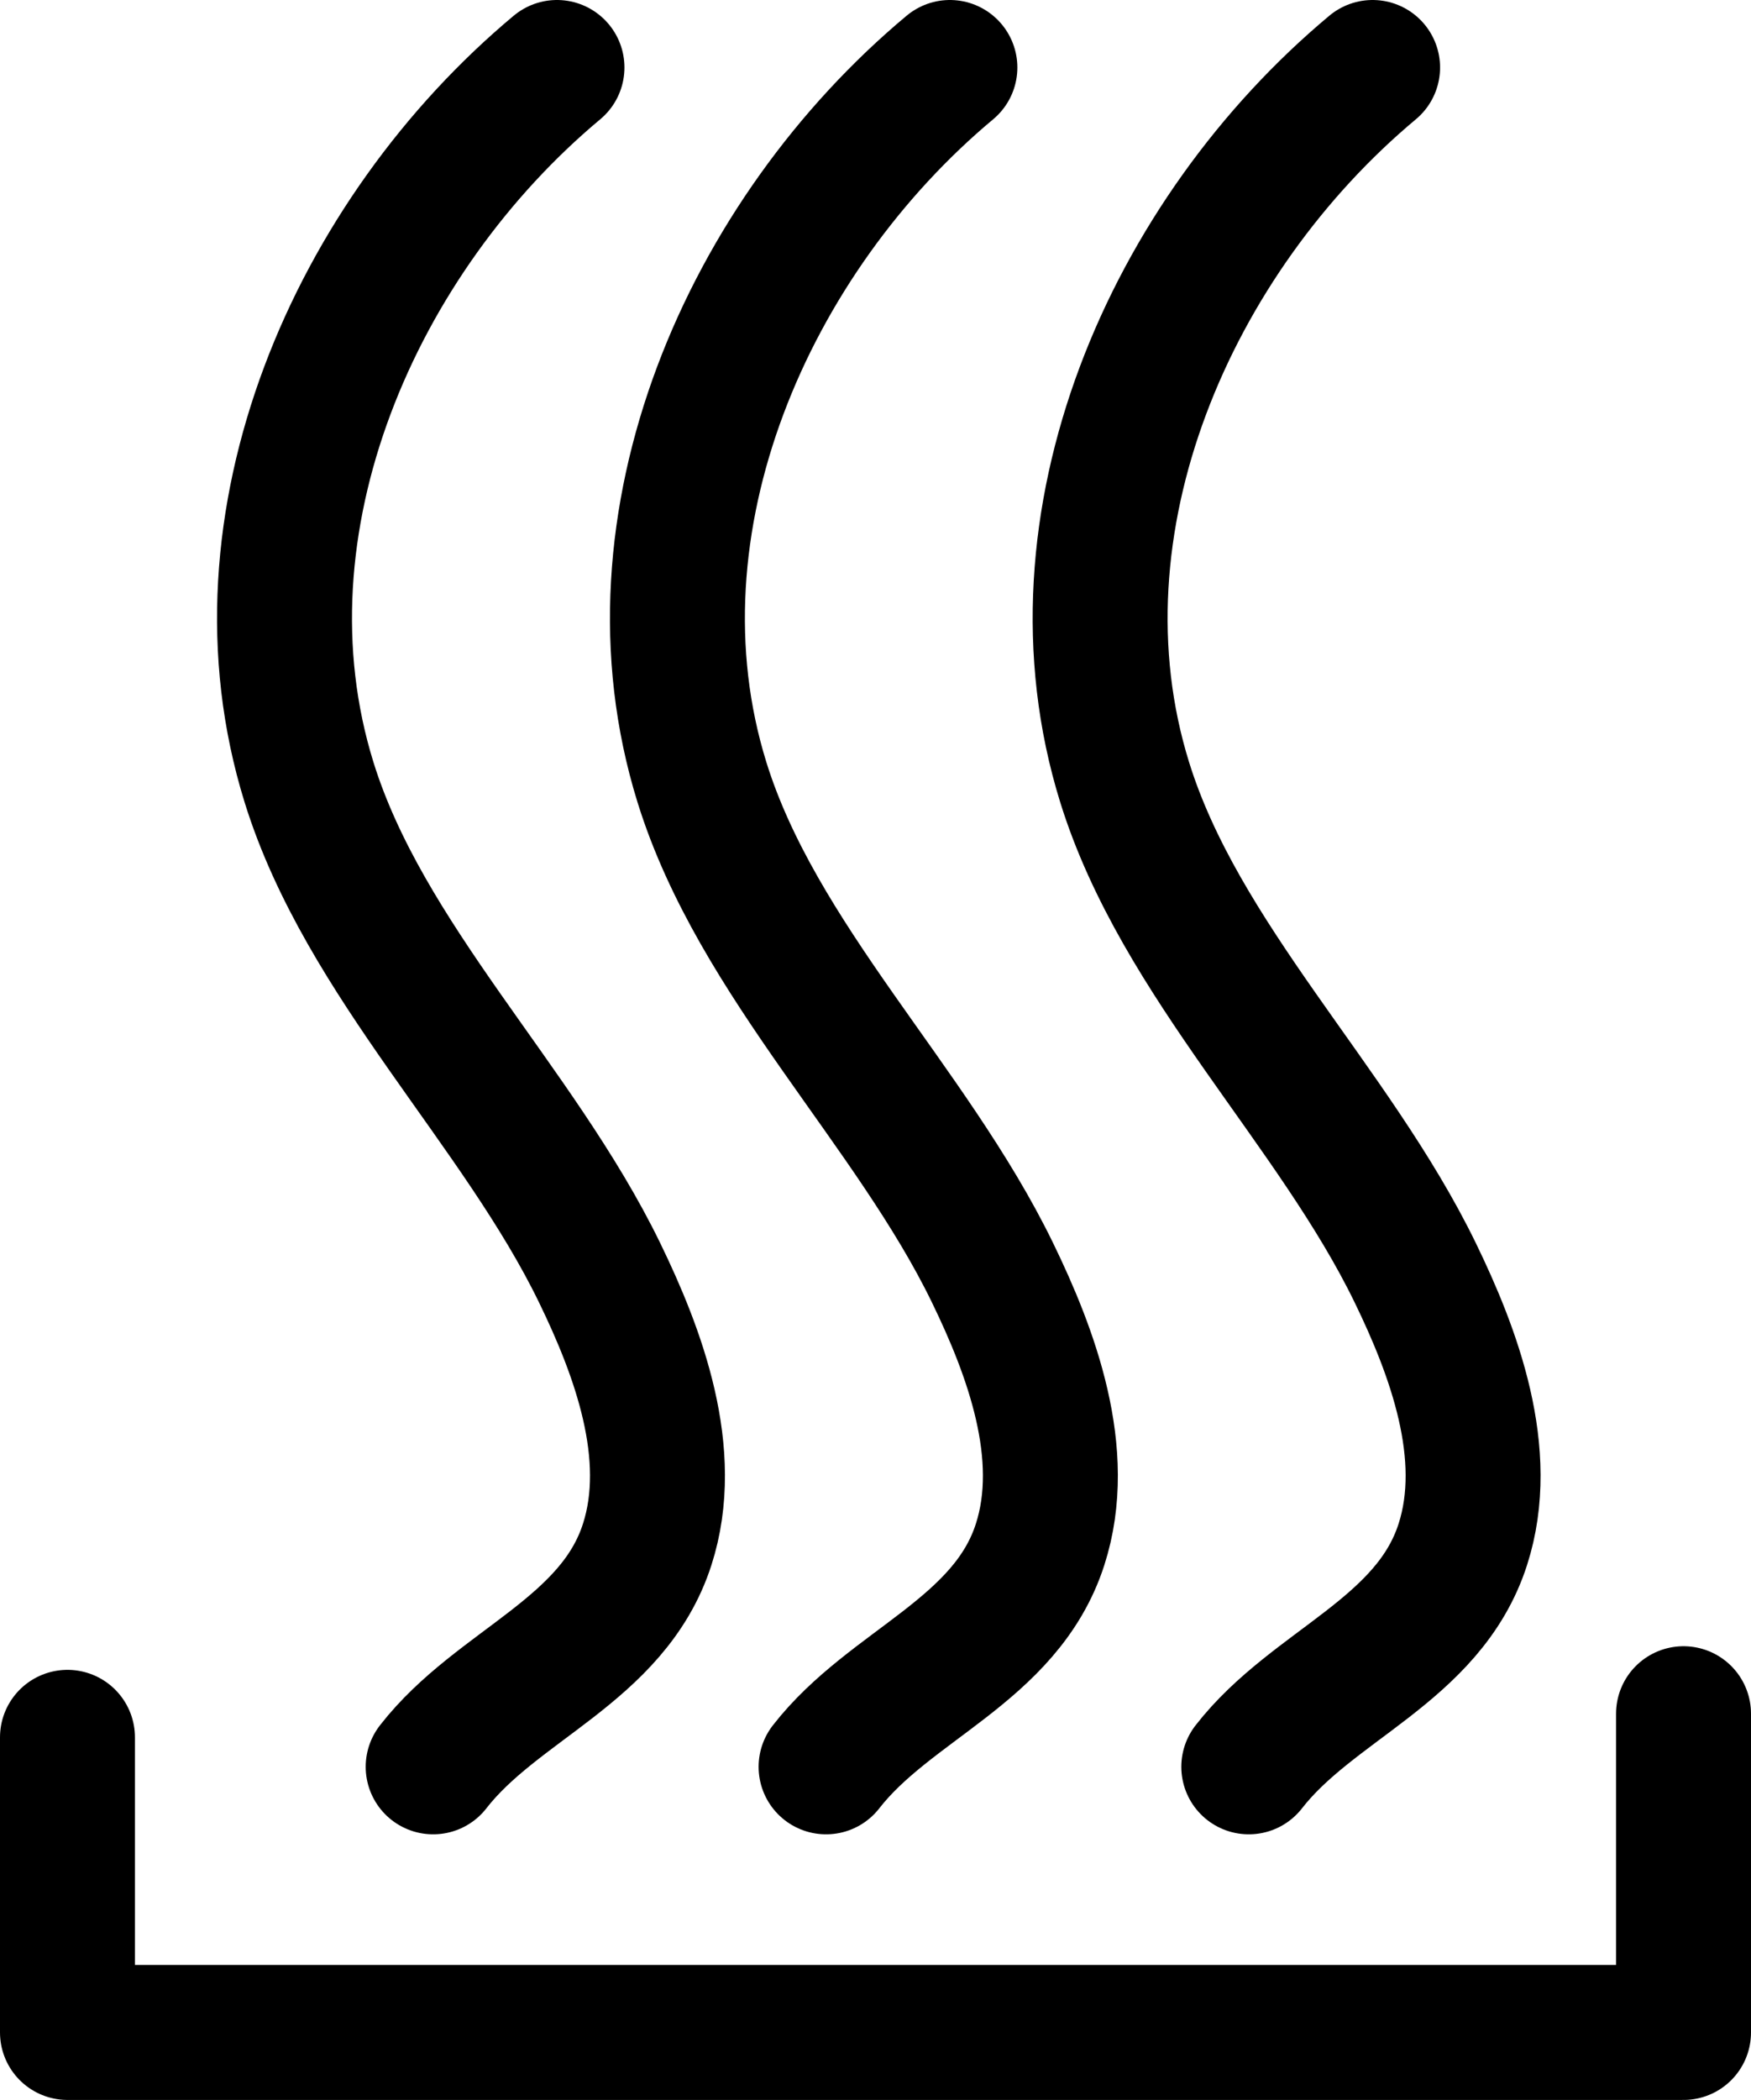
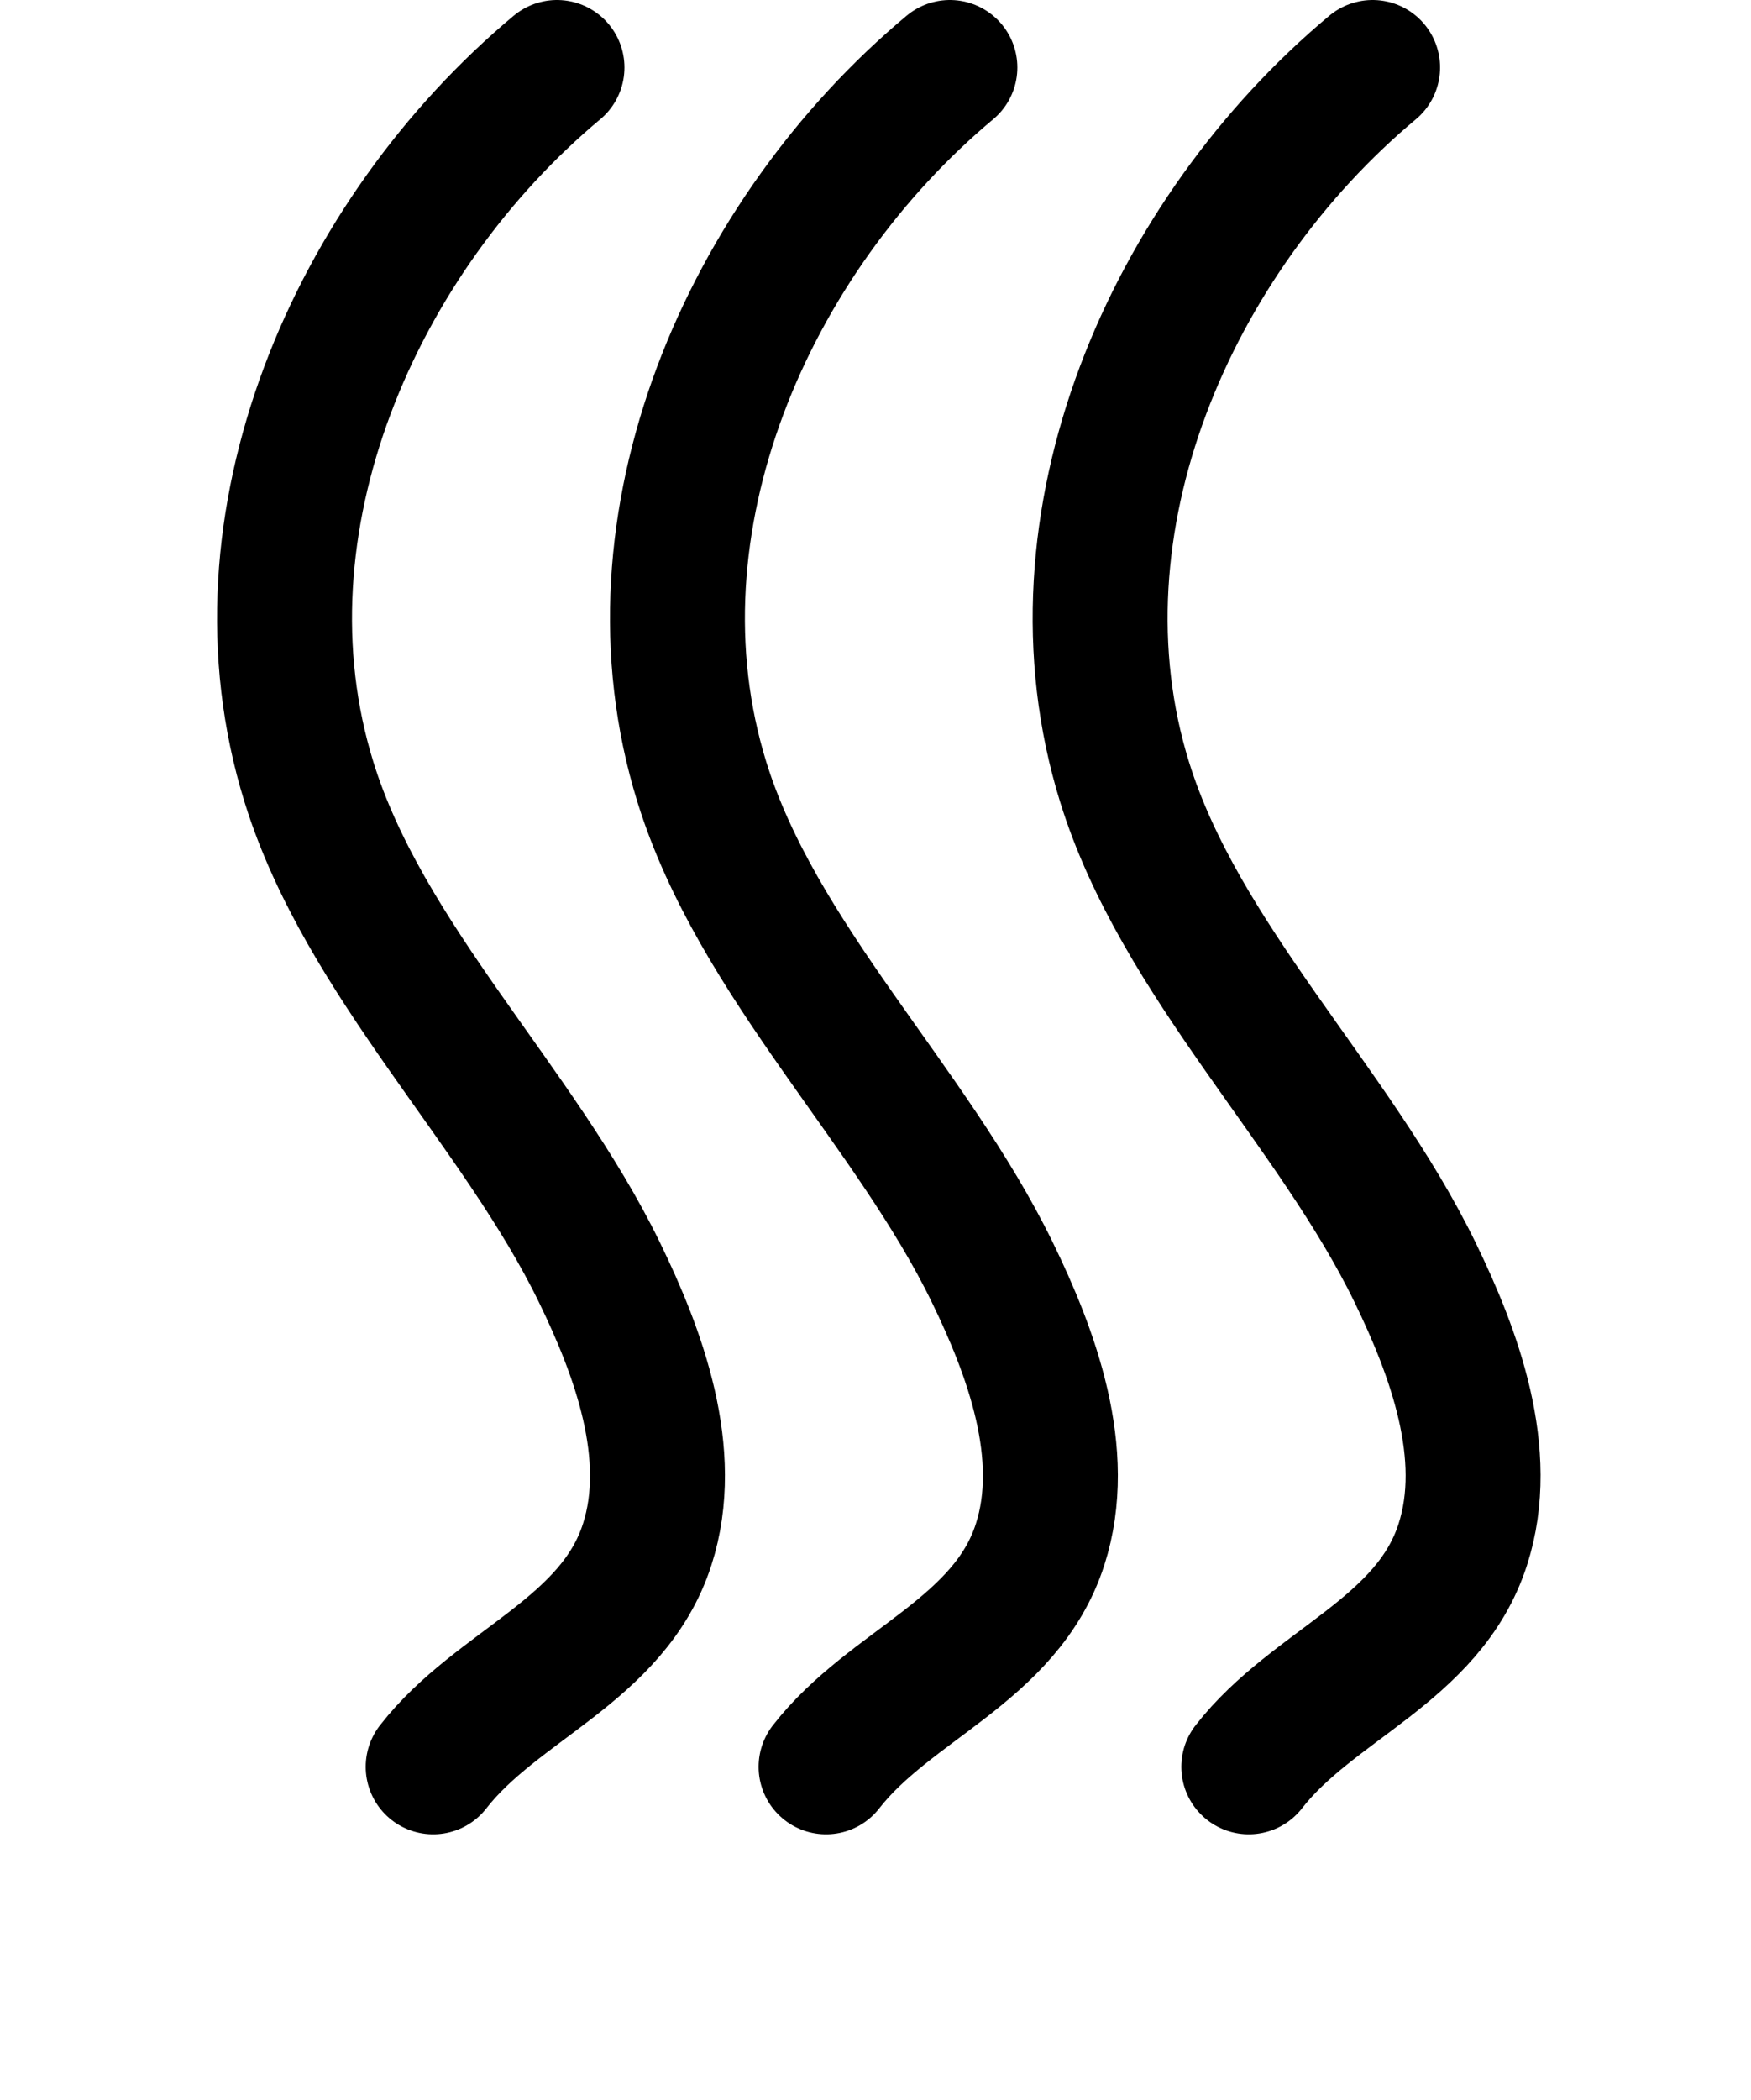
<svg xmlns="http://www.w3.org/2000/svg" version="1.1" id="Layer_1" x="0px" y="0px" width="15.571px" height="18.666px" viewBox="0 0 15.571 18.666" style="enable-background:new 0 0 15.571 18.666;" xml:space="preserve">
  <style type="text/css">
	.st0{fill:none;stroke:#000000;stroke-width:1.2;stroke-linecap:round;stroke-linejoin:round;}
</style>
  <g>
-     <polyline class="st0" points="0.6,15.443 0.6,18.066 14.971,18.066 14.971,15.233  " />
    <path class="st0" d="M4.953,0.6C3.165,2.093,2.031,4.645,2.748,6.953C3.241,8.54,4.61,9.826,5.333,11.315   c0.341,0.702,0.682,1.608,0.422,2.414c-0.304,0.943-1.332,1.242-1.903,1.976" />
    <path class="st0" d="M8.447,0.6C6.659,2.093,5.525,4.645,6.242,6.953c0.493,1.586,1.862,2.873,2.585,4.362   c0.341,0.702,0.682,1.608,0.422,2.414c-0.304,0.943-1.332,1.242-1.903,1.976" />
    <path class="st0" d="M12.206,0.6c-1.788,1.493-2.922,4.045-2.205,6.353c0.493,1.586,1.862,2.873,2.585,4.362   c0.341,0.702,0.682,1.608,0.422,2.414c-0.304,0.943-1.332,1.242-1.903,1.976" />
  </g>
  <g>
</g>
  <g>
</g>
  <g>
</g>
  <g>
</g>
  <g>
</g>
  <g>
</g>
</svg>